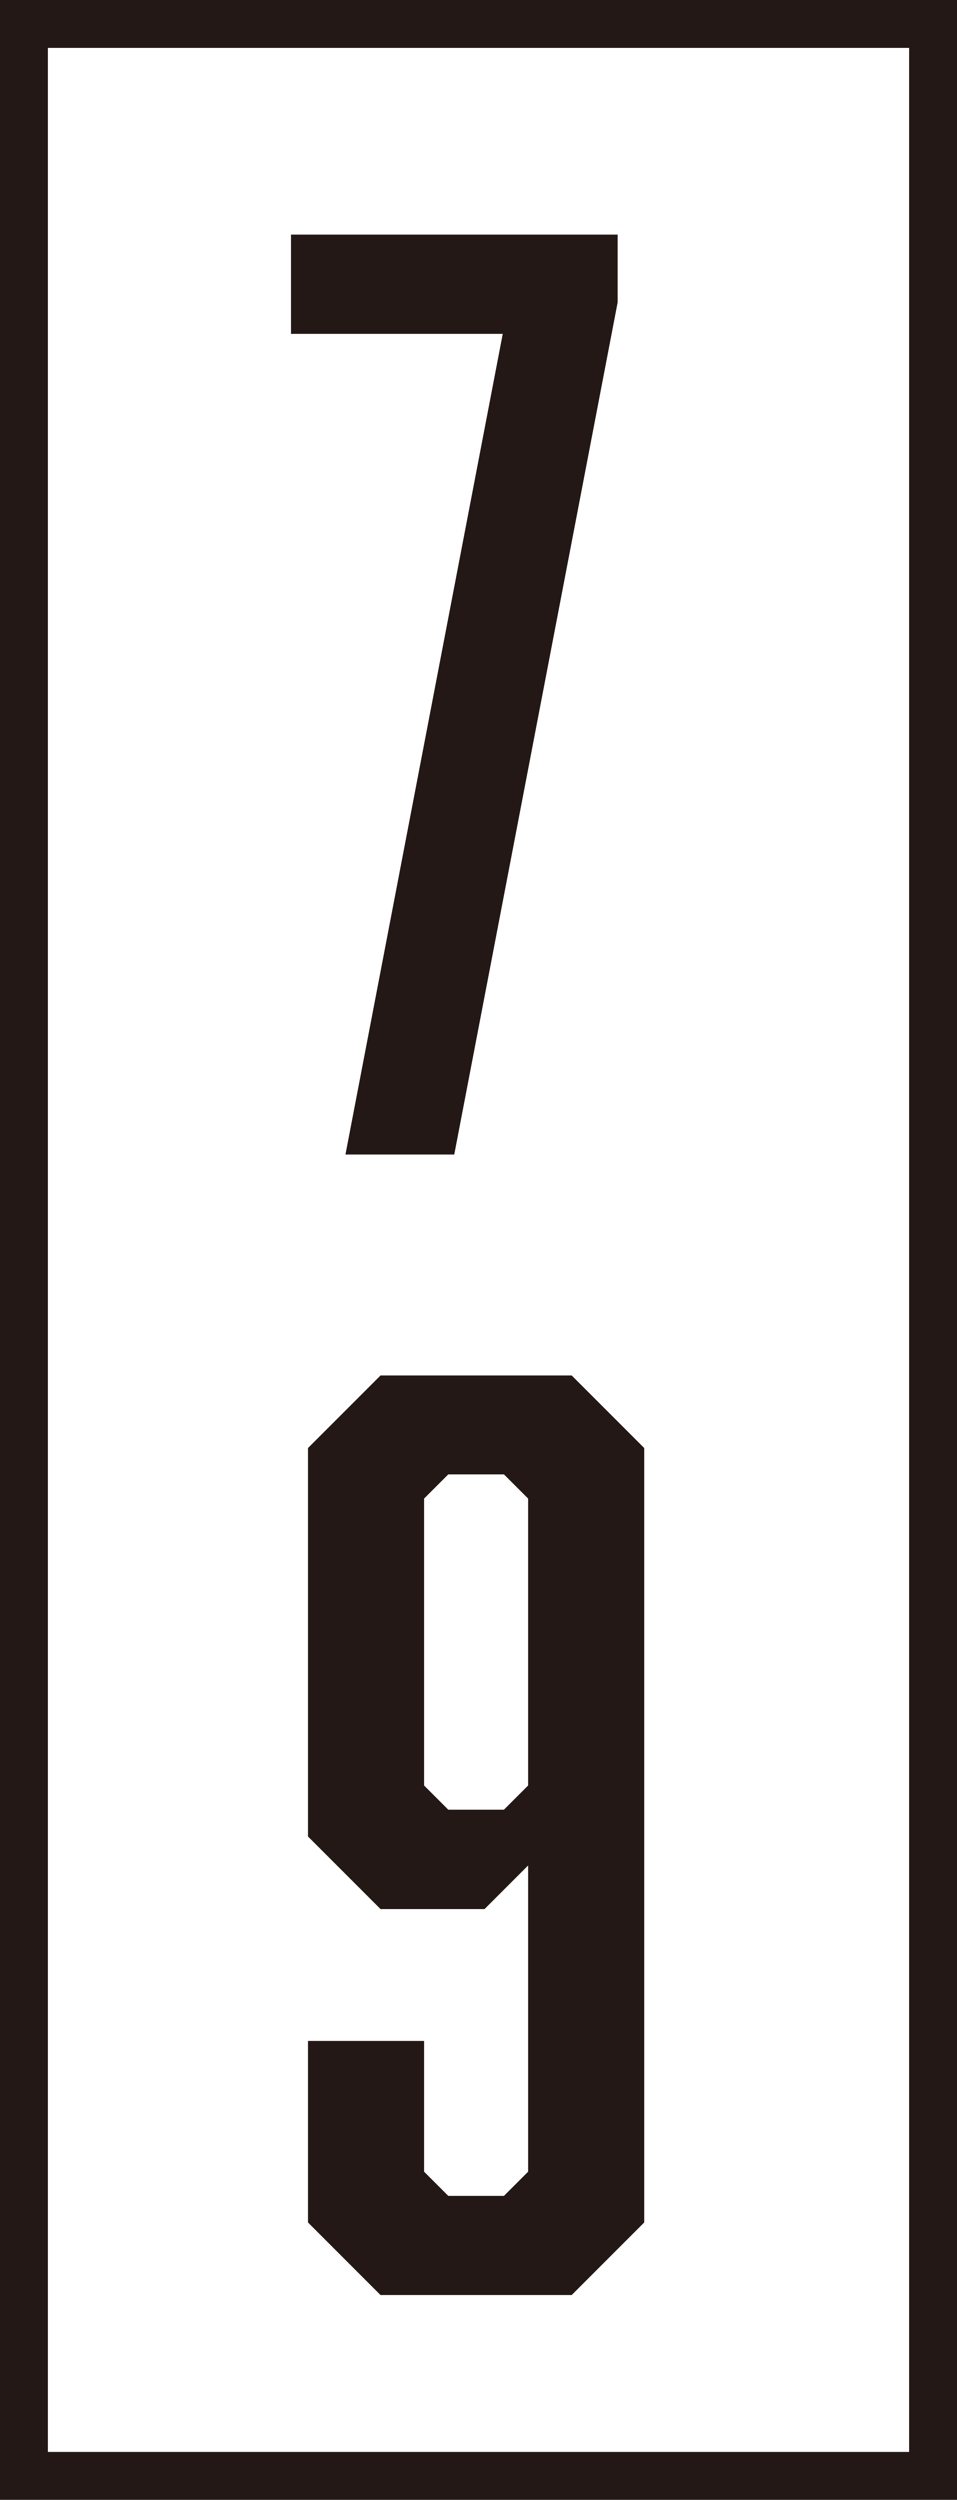
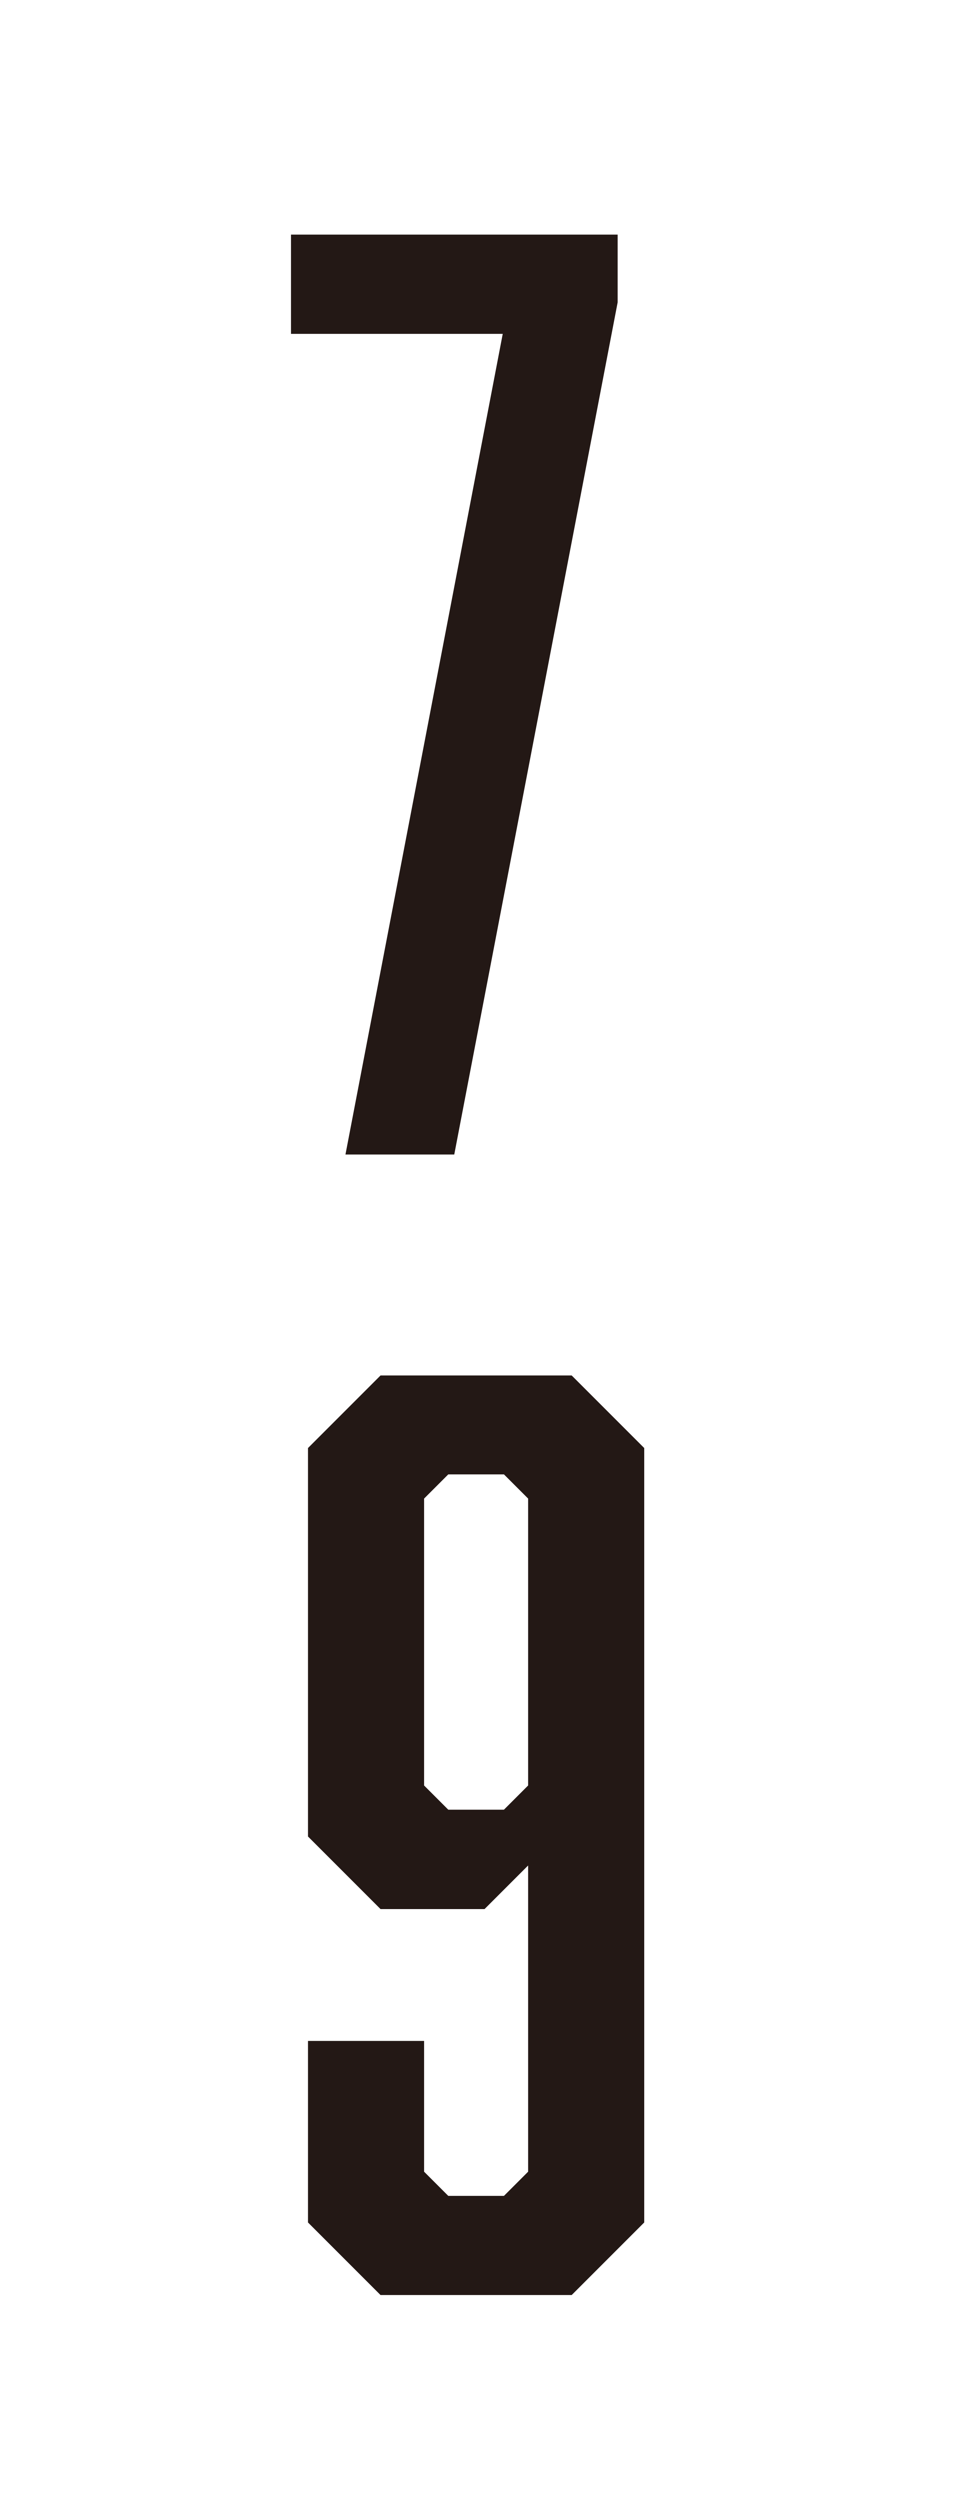
<svg xmlns="http://www.w3.org/2000/svg" id="_レイヤー_2" viewBox="0 0 79.95 208.75">
  <defs>
    <style>.cls-1{fill:#231815}</style>
  </defs>
  <g id="_レイヤー_2-2">
    <path d="M28.86 96.41 42 27.88H24.31v-8.29H51.6v5.66L37.95 96.41h-9.1ZM53.82 185.59l-6.06 6.06H31.79l-6.06-6.06v-15.16h9.7v10.92l2.02 2.02h4.65l2.02-2.02v-25.57l-3.64 3.64h-8.69l-6.06-6.06v-32.44l6.06-6.06h15.97l6.06 6.06v64.69Zm-16.37-62.47-2.02 2.02v23.96l2.02 2.02h4.65l2.02-2.02v-23.96l-2.02-2.02z" class="cls-1" />
-     <path d="M79.95 208.75H0V0h79.95zm-75.95-4h71.95V4H4z" class="cls-1" />
  </g>
</svg>